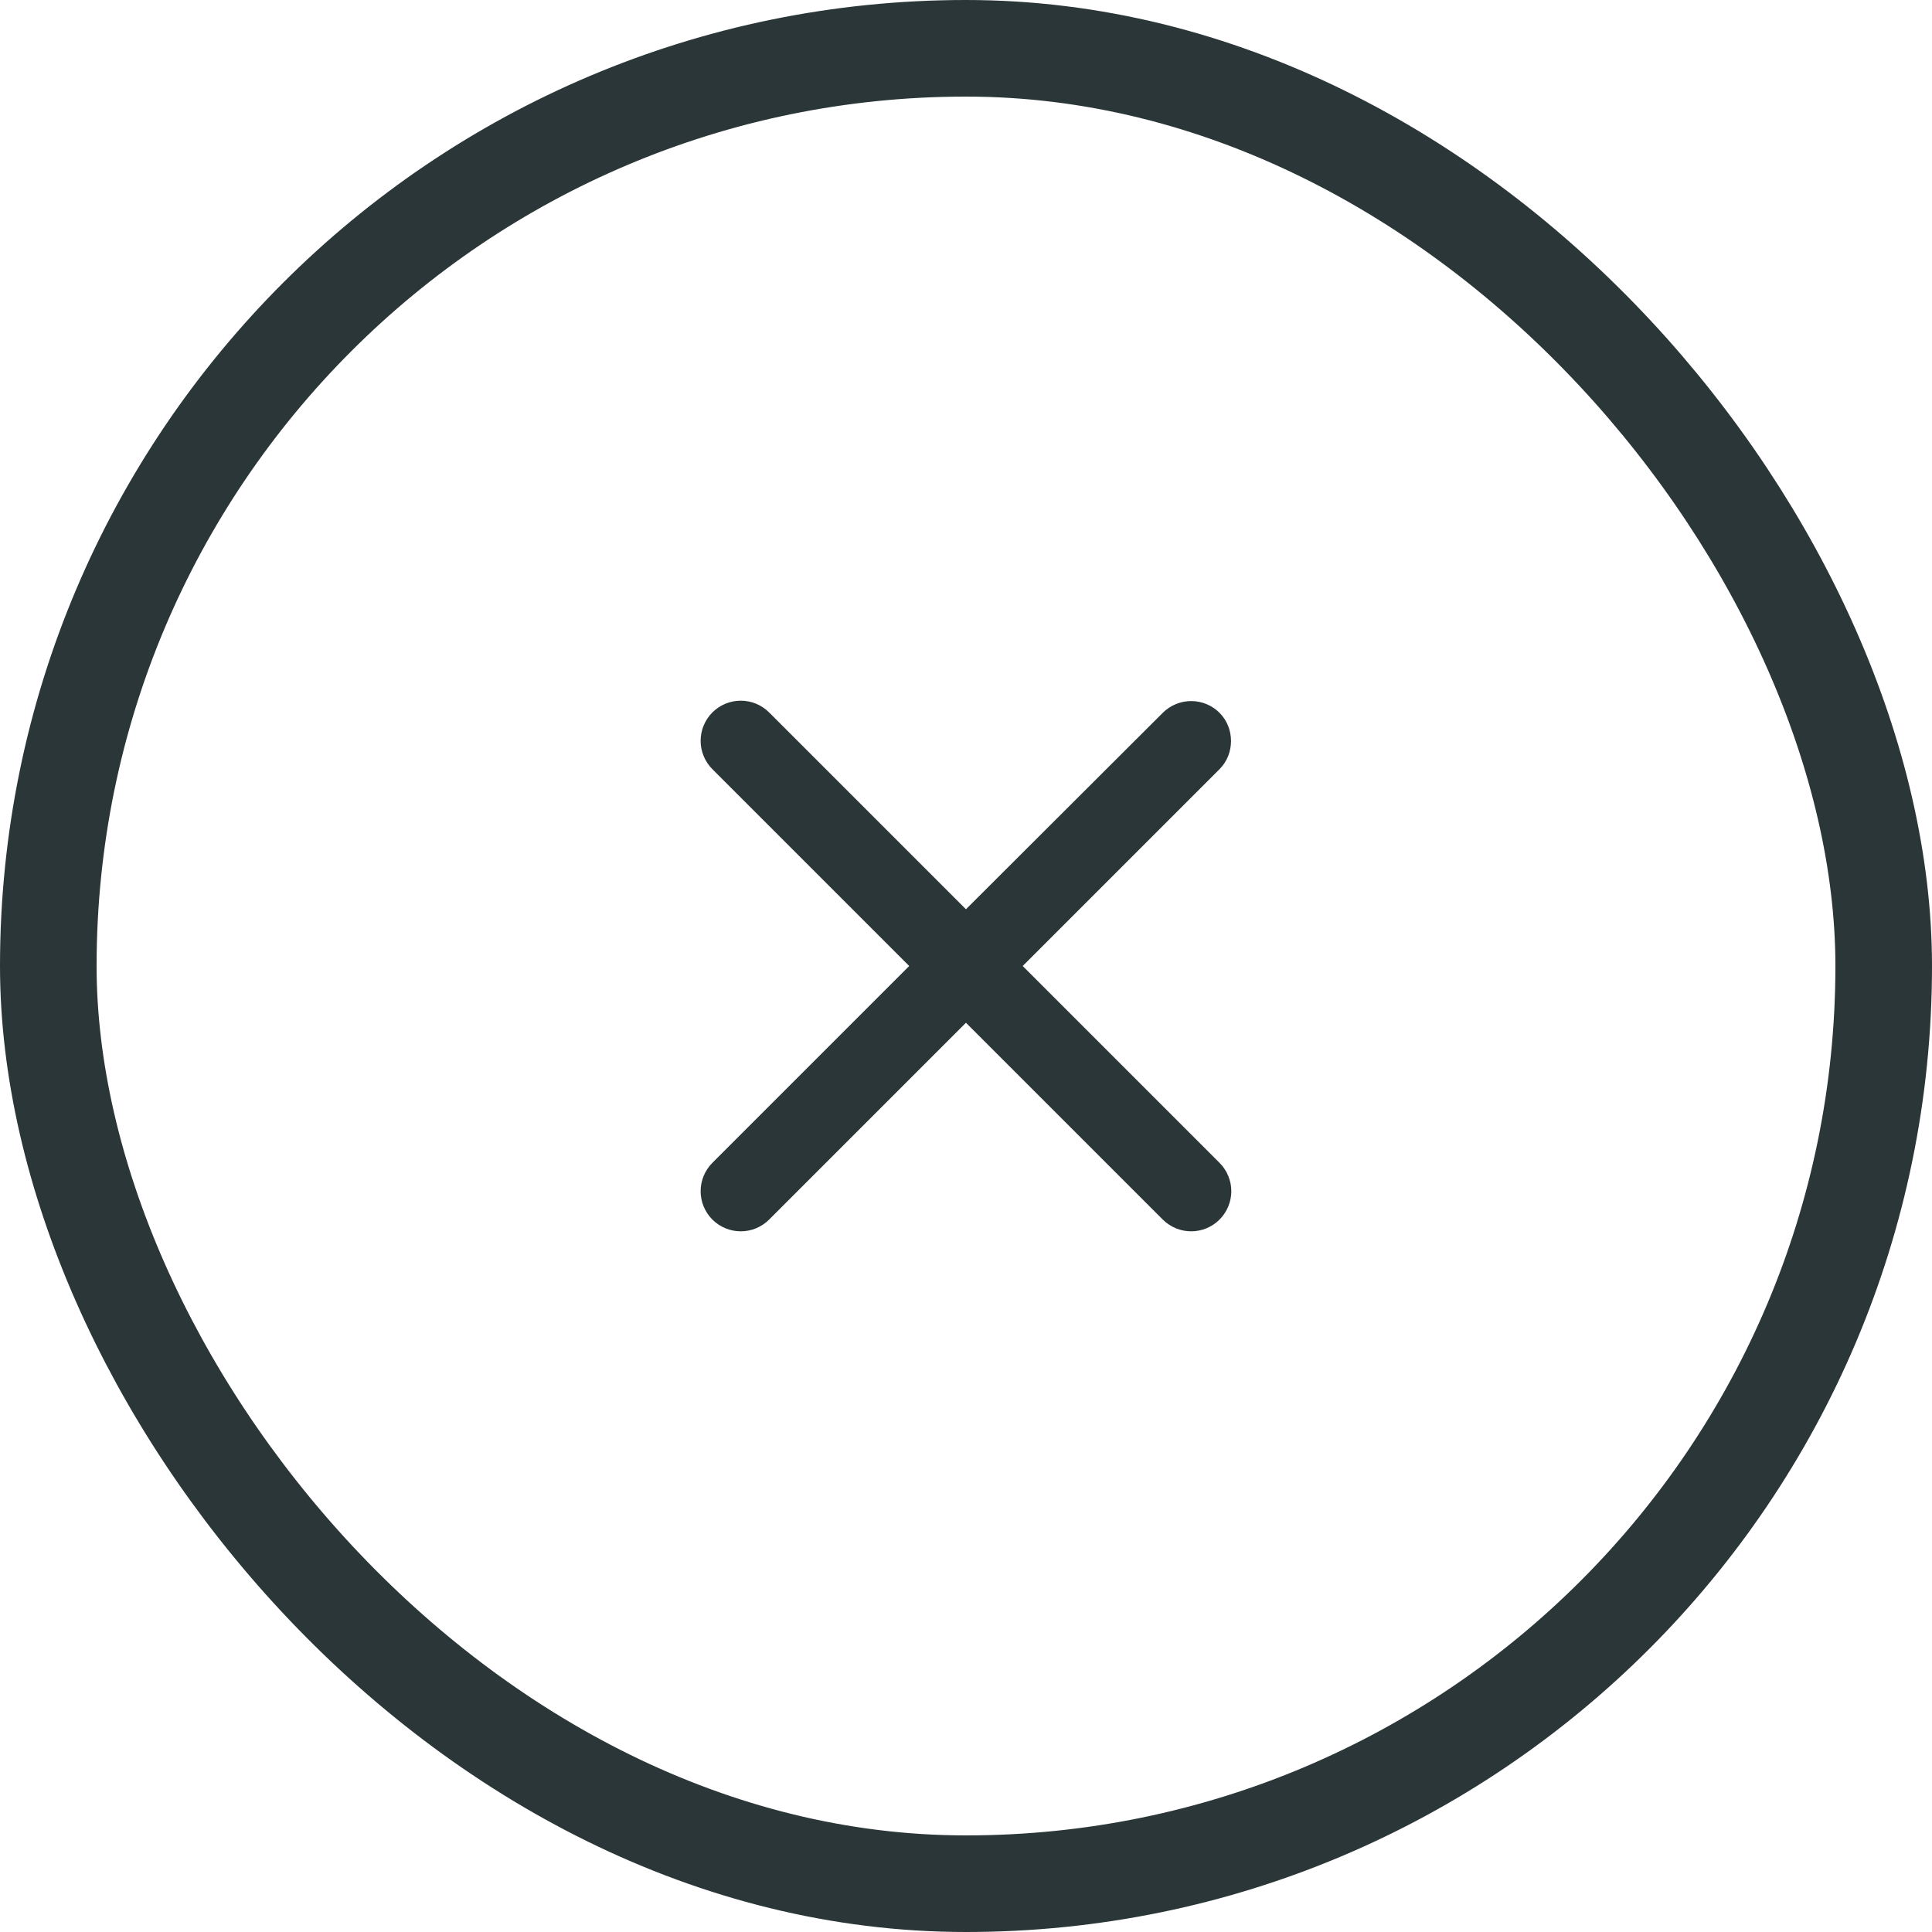
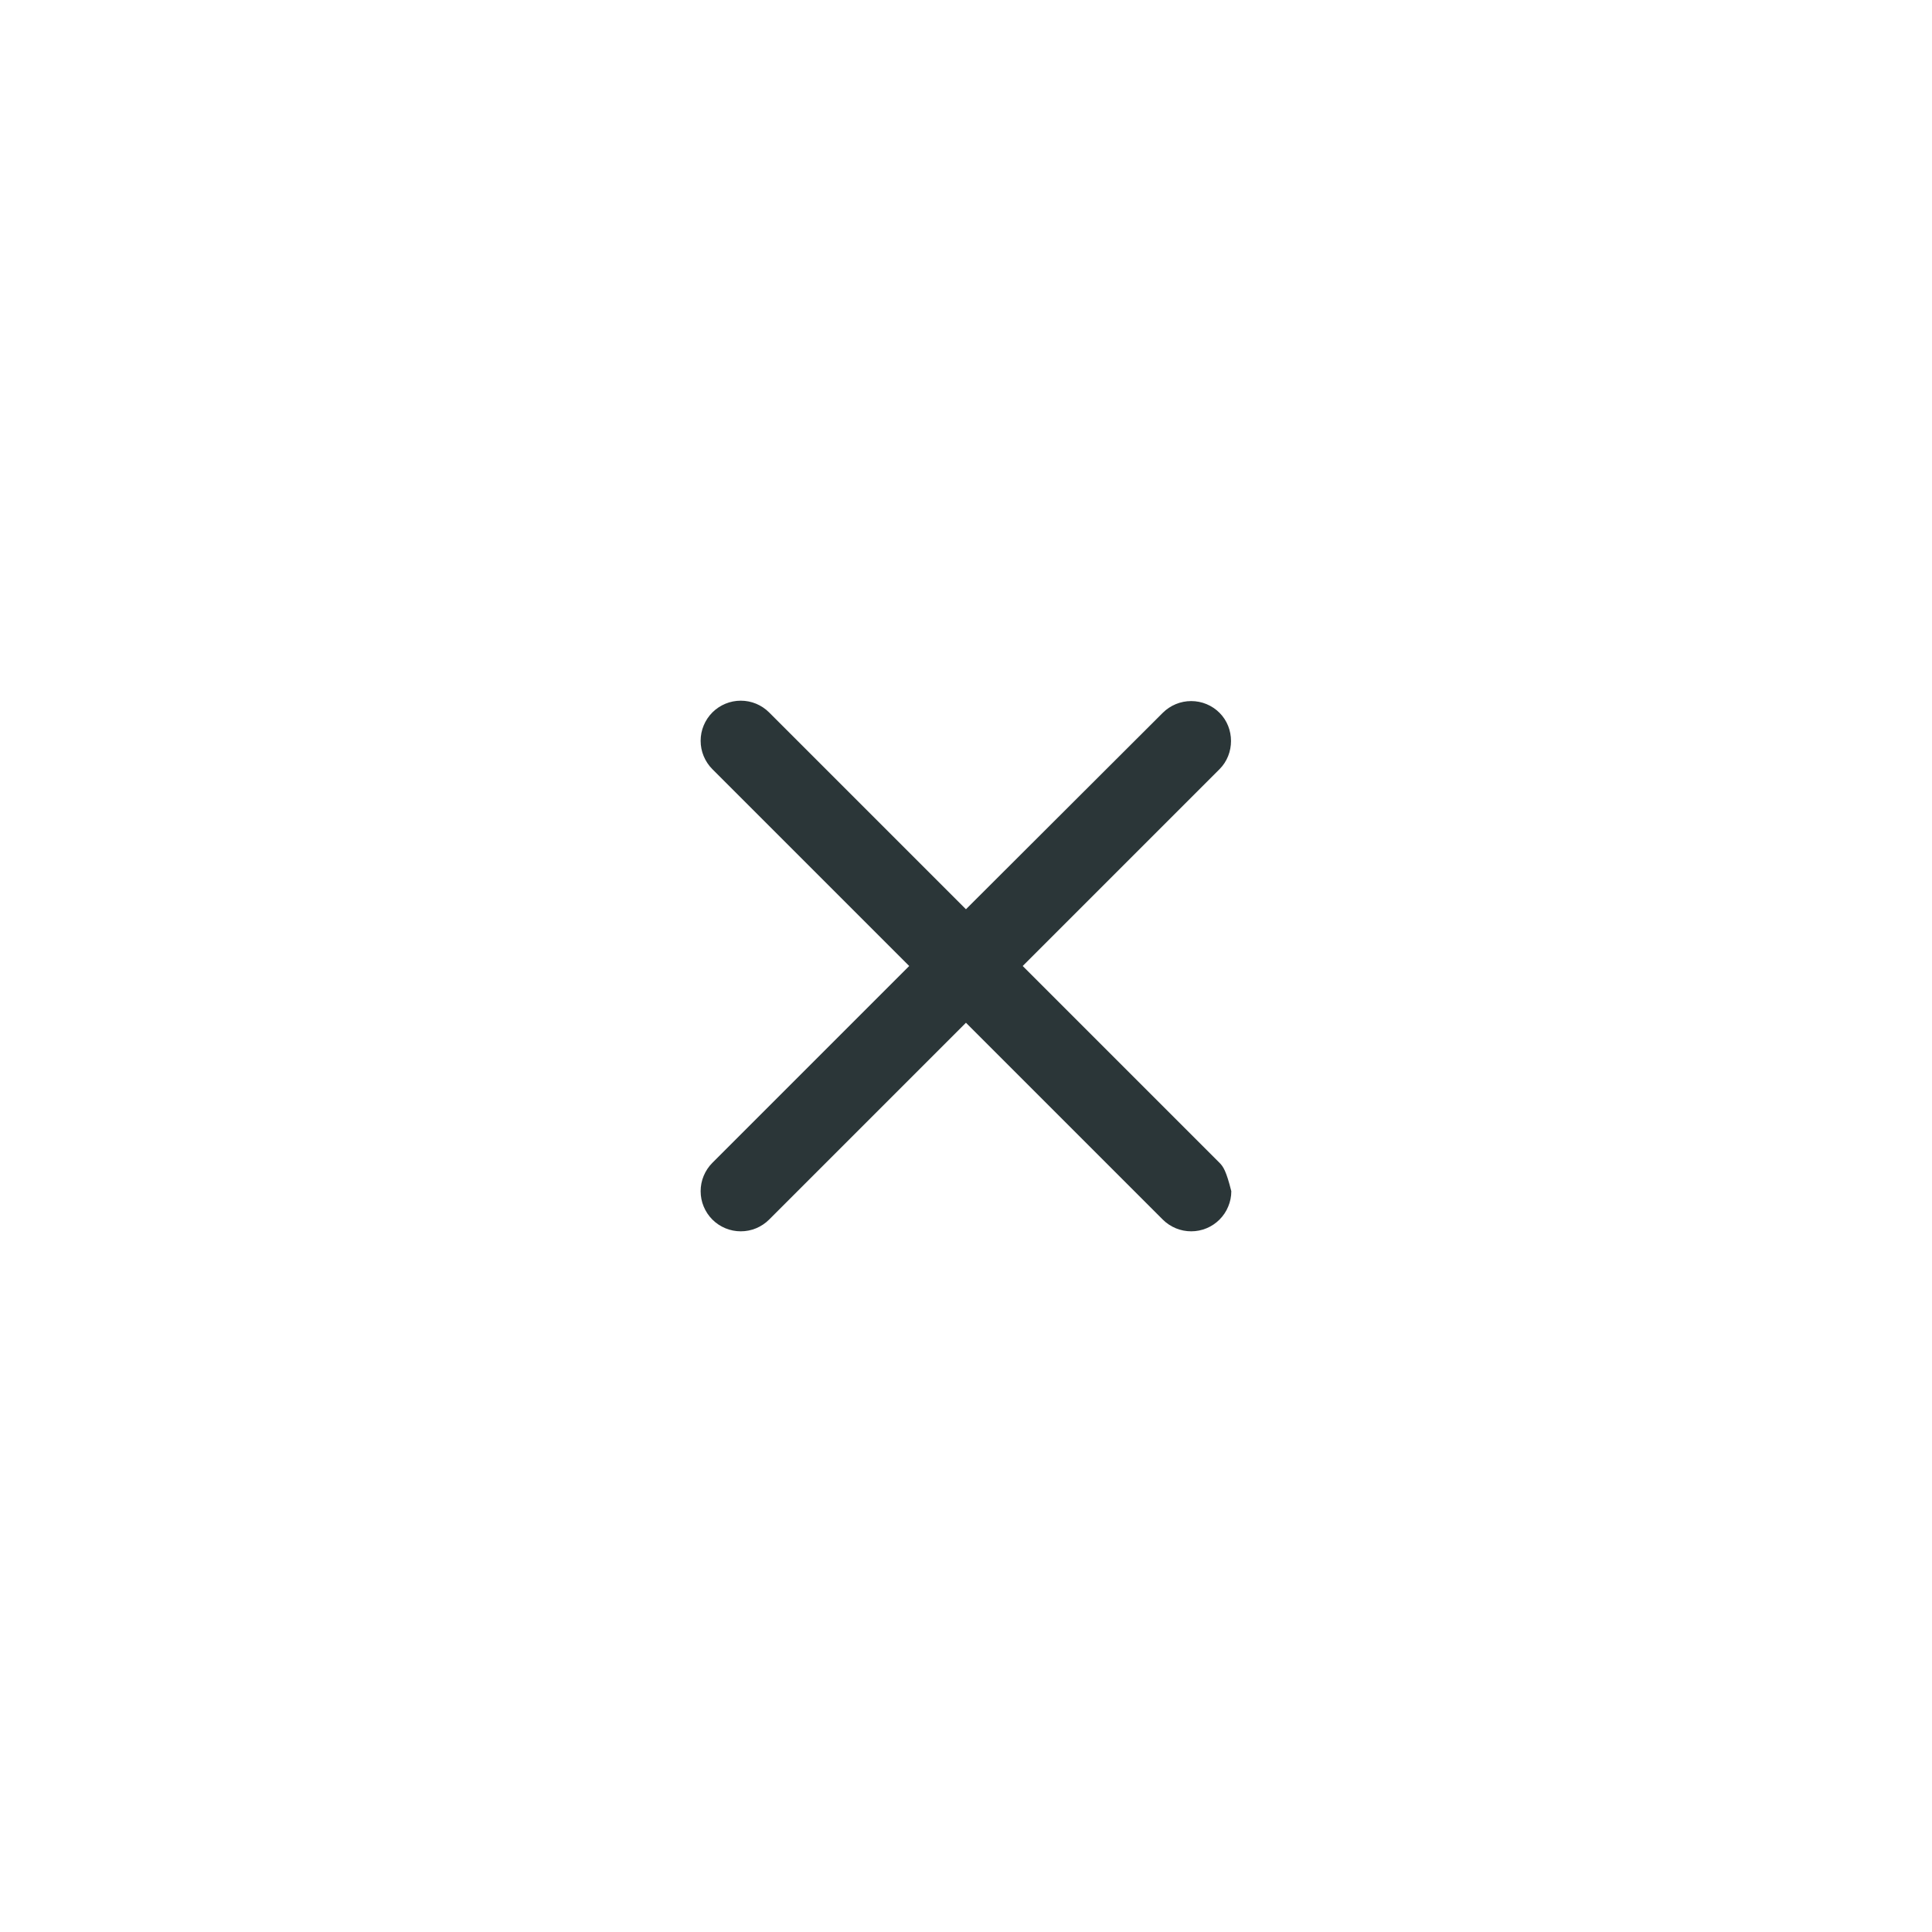
<svg xmlns="http://www.w3.org/2000/svg" width="40" height="40" viewBox="0 0 40 40" fill="none">
-   <rect x="1" y="1" width="38" height="38" rx="19" stroke="#2B3638" stroke-width="2" />
-   <path d="M25.249 14.758C25.172 14.681 25.081 14.62 24.98 14.578C24.879 14.536 24.771 14.515 24.662 14.515C24.553 14.515 24.445 14.536 24.344 14.578C24.243 14.62 24.151 14.681 24.074 14.758L19.999 18.825L15.924 14.75C15.847 14.673 15.755 14.612 15.655 14.57C15.554 14.528 15.446 14.507 15.337 14.507C15.228 14.507 15.12 14.528 15.019 14.57C14.918 14.612 14.826 14.673 14.749 14.75C14.672 14.827 14.611 14.919 14.569 15.02C14.527 15.12 14.506 15.228 14.506 15.338C14.506 15.447 14.527 15.555 14.569 15.655C14.611 15.756 14.672 15.848 14.749 15.925L18.824 20L14.749 24.075C14.672 24.152 14.611 24.244 14.569 24.345C14.527 24.445 14.506 24.553 14.506 24.663C14.506 24.772 14.527 24.88 14.569 24.98C14.611 25.081 14.672 25.173 14.749 25.25C14.826 25.327 14.918 25.388 15.019 25.43C15.12 25.472 15.228 25.493 15.337 25.493C15.446 25.493 15.554 25.472 15.655 25.43C15.755 25.388 15.847 25.327 15.924 25.25L19.999 21.175L24.074 25.25C24.151 25.327 24.243 25.388 24.344 25.43C24.445 25.472 24.553 25.493 24.662 25.493C24.771 25.493 24.879 25.472 24.98 25.43C25.081 25.388 25.172 25.327 25.249 25.25C25.326 25.173 25.388 25.081 25.429 24.98C25.471 24.88 25.493 24.772 25.493 24.663C25.493 24.553 25.471 24.445 25.429 24.345C25.388 24.244 25.326 24.152 25.249 24.075L21.174 20L25.249 15.925C25.566 15.608 25.566 15.075 25.249 14.758Z" fill="#2B3638" />
+   <path d="M25.249 14.758C25.172 14.681 25.081 14.62 24.98 14.578C24.879 14.536 24.771 14.515 24.662 14.515C24.553 14.515 24.445 14.536 24.344 14.578C24.243 14.62 24.151 14.681 24.074 14.758L19.999 18.825L15.924 14.75C15.847 14.673 15.755 14.612 15.655 14.57C15.554 14.528 15.446 14.507 15.337 14.507C15.228 14.507 15.12 14.528 15.019 14.57C14.918 14.612 14.826 14.673 14.749 14.75C14.672 14.827 14.611 14.919 14.569 15.02C14.527 15.12 14.506 15.228 14.506 15.338C14.506 15.447 14.527 15.555 14.569 15.655C14.611 15.756 14.672 15.848 14.749 15.925L18.824 20L14.749 24.075C14.672 24.152 14.611 24.244 14.569 24.345C14.527 24.445 14.506 24.553 14.506 24.663C14.506 24.772 14.527 24.88 14.569 24.98C14.611 25.081 14.672 25.173 14.749 25.25C14.826 25.327 14.918 25.388 15.019 25.43C15.12 25.472 15.228 25.493 15.337 25.493C15.446 25.493 15.554 25.472 15.655 25.43C15.755 25.388 15.847 25.327 15.924 25.25L19.999 21.175L24.074 25.25C24.151 25.327 24.243 25.388 24.344 25.43C24.445 25.472 24.553 25.493 24.662 25.493C24.771 25.493 24.879 25.472 24.98 25.43C25.081 25.388 25.172 25.327 25.249 25.25C25.326 25.173 25.388 25.081 25.429 24.98C25.471 24.88 25.493 24.772 25.493 24.663C25.388 24.244 25.326 24.152 25.249 24.075L21.174 20L25.249 15.925C25.566 15.608 25.566 15.075 25.249 14.758Z" fill="#2B3638" />
</svg>